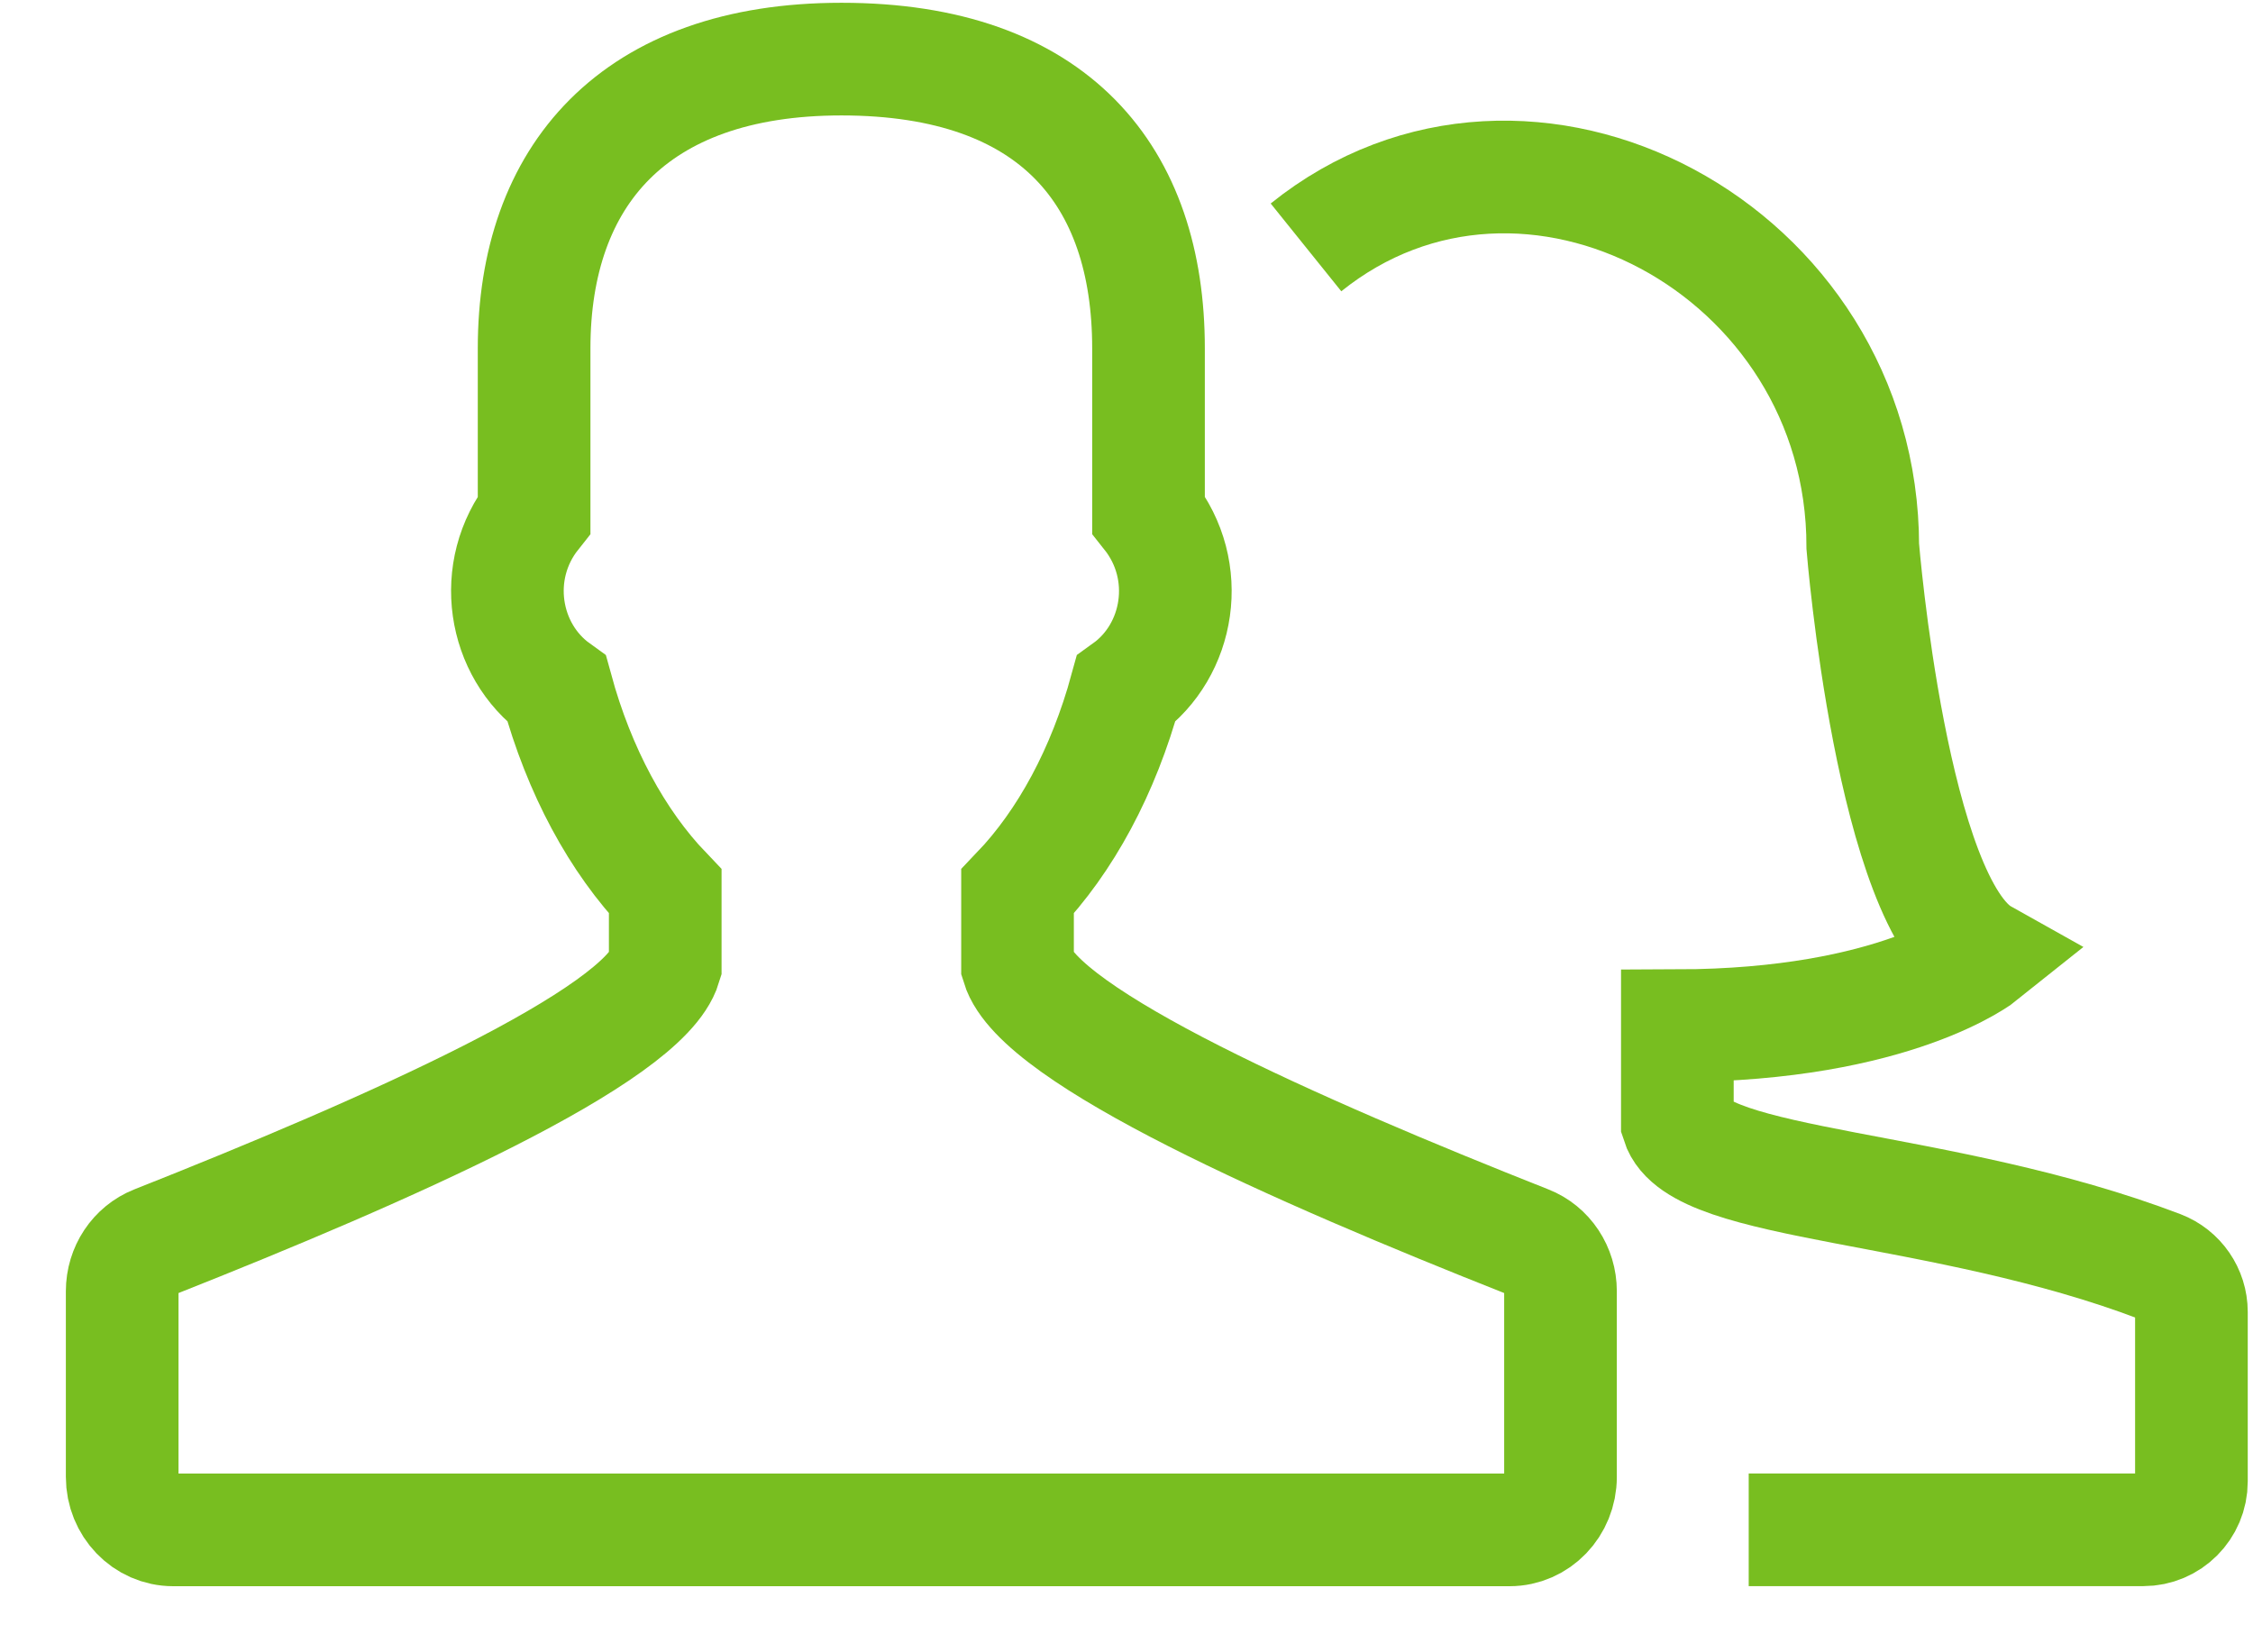
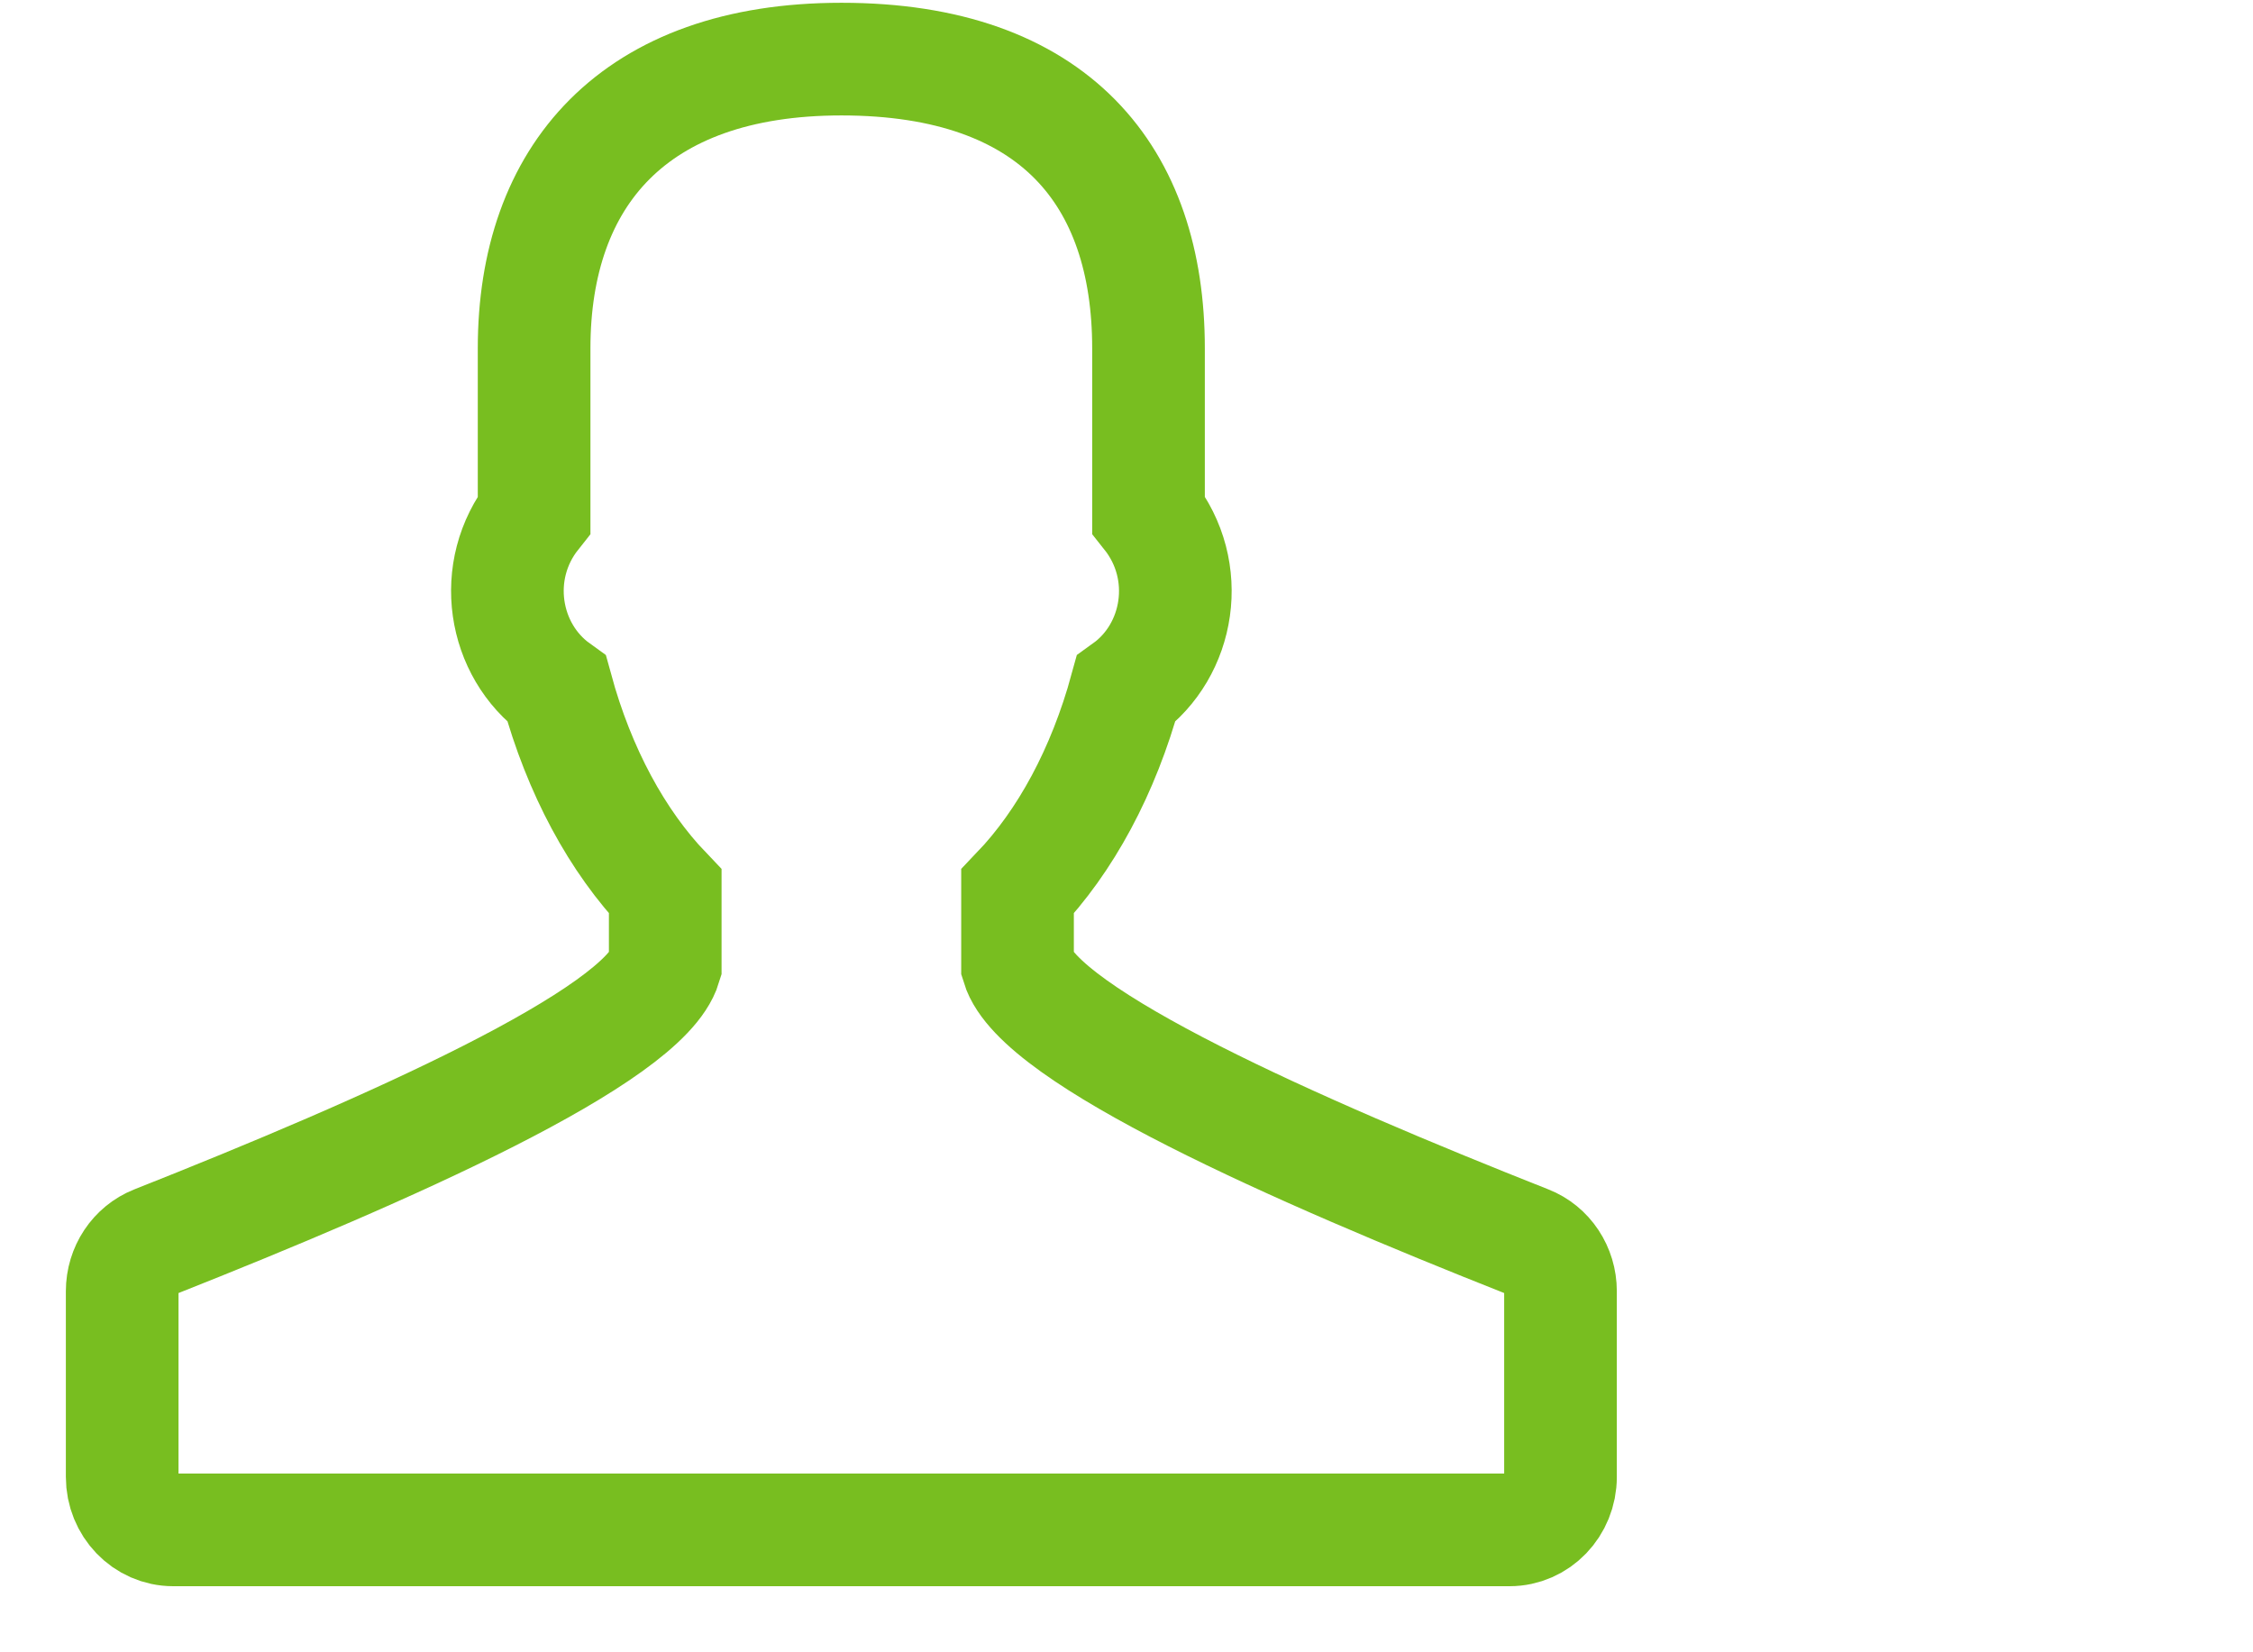
<svg xmlns="http://www.w3.org/2000/svg" width="30px" height="22px" viewBox="0 0 30 22" version="1.1">
  <title>Group</title>
  <g id="Icons-/-Visual-Icons" stroke="none" stroke-width="1" fill="none" fill-rule="evenodd">
    <g id="Icons/Visual-Icons/--Users-Profile-Group-Couple-Man-Woman" transform="translate(0, -4)" stroke="#78BE20" stroke-width="1.5">
      <g id="Group" transform="translate(1, 4.6)">
        <path d="M19.342,15.934 C16.259,14.715 12.837,13.202 12.549,12.259 L12.549,11.27 C13.189,10.601 13.693,9.668 13.992,8.575 C14.709,8.06 14.887,6.998 14.293,6.251 L14.293,4.037 C14.293,1.751 13.049,0.187 10.204,0.187 C7.432,0.187 6.112,1.751 6.112,4.037 L6.112,6.252 C5.52,6.998 5.698,8.059 6.414,8.575 C6.713,9.668 7.218,10.601 7.858,11.27 L7.858,12.259 C7.571,13.201 4.147,14.714 1.064,15.934 C0.801,16.038 0.627,16.299 0.627,16.592 L0.627,19.065 C0.627,19.454 0.931,19.77 1.306,19.77 L19.101,19.77 C19.475,19.77 19.779,19.454 19.779,19.065 L19.779,16.592 C19.779,16.299 19.605,16.037 19.342,15.934 L19.342,15.934 Z" id="Shape" />
-         <path d="M22.285,19.769 L27.538,19.769 C27.892,19.769 28.18,19.481 28.18,19.126 L28.18,16.868 C28.18,16.601 28.015,16.362 27.767,16.267 C24.848,15.154 21.607,15.213 21.335,14.352 L21.335,13.057 C24.25,13.049 25.406,12.12 25.406,12.12 C24.19,11.439 23.804,6.677 23.804,6.677 C23.804,2.713 19.324,0.334 16.39,2.694" id="Shape" />
      </g>
    </g>
  </g>
</svg>